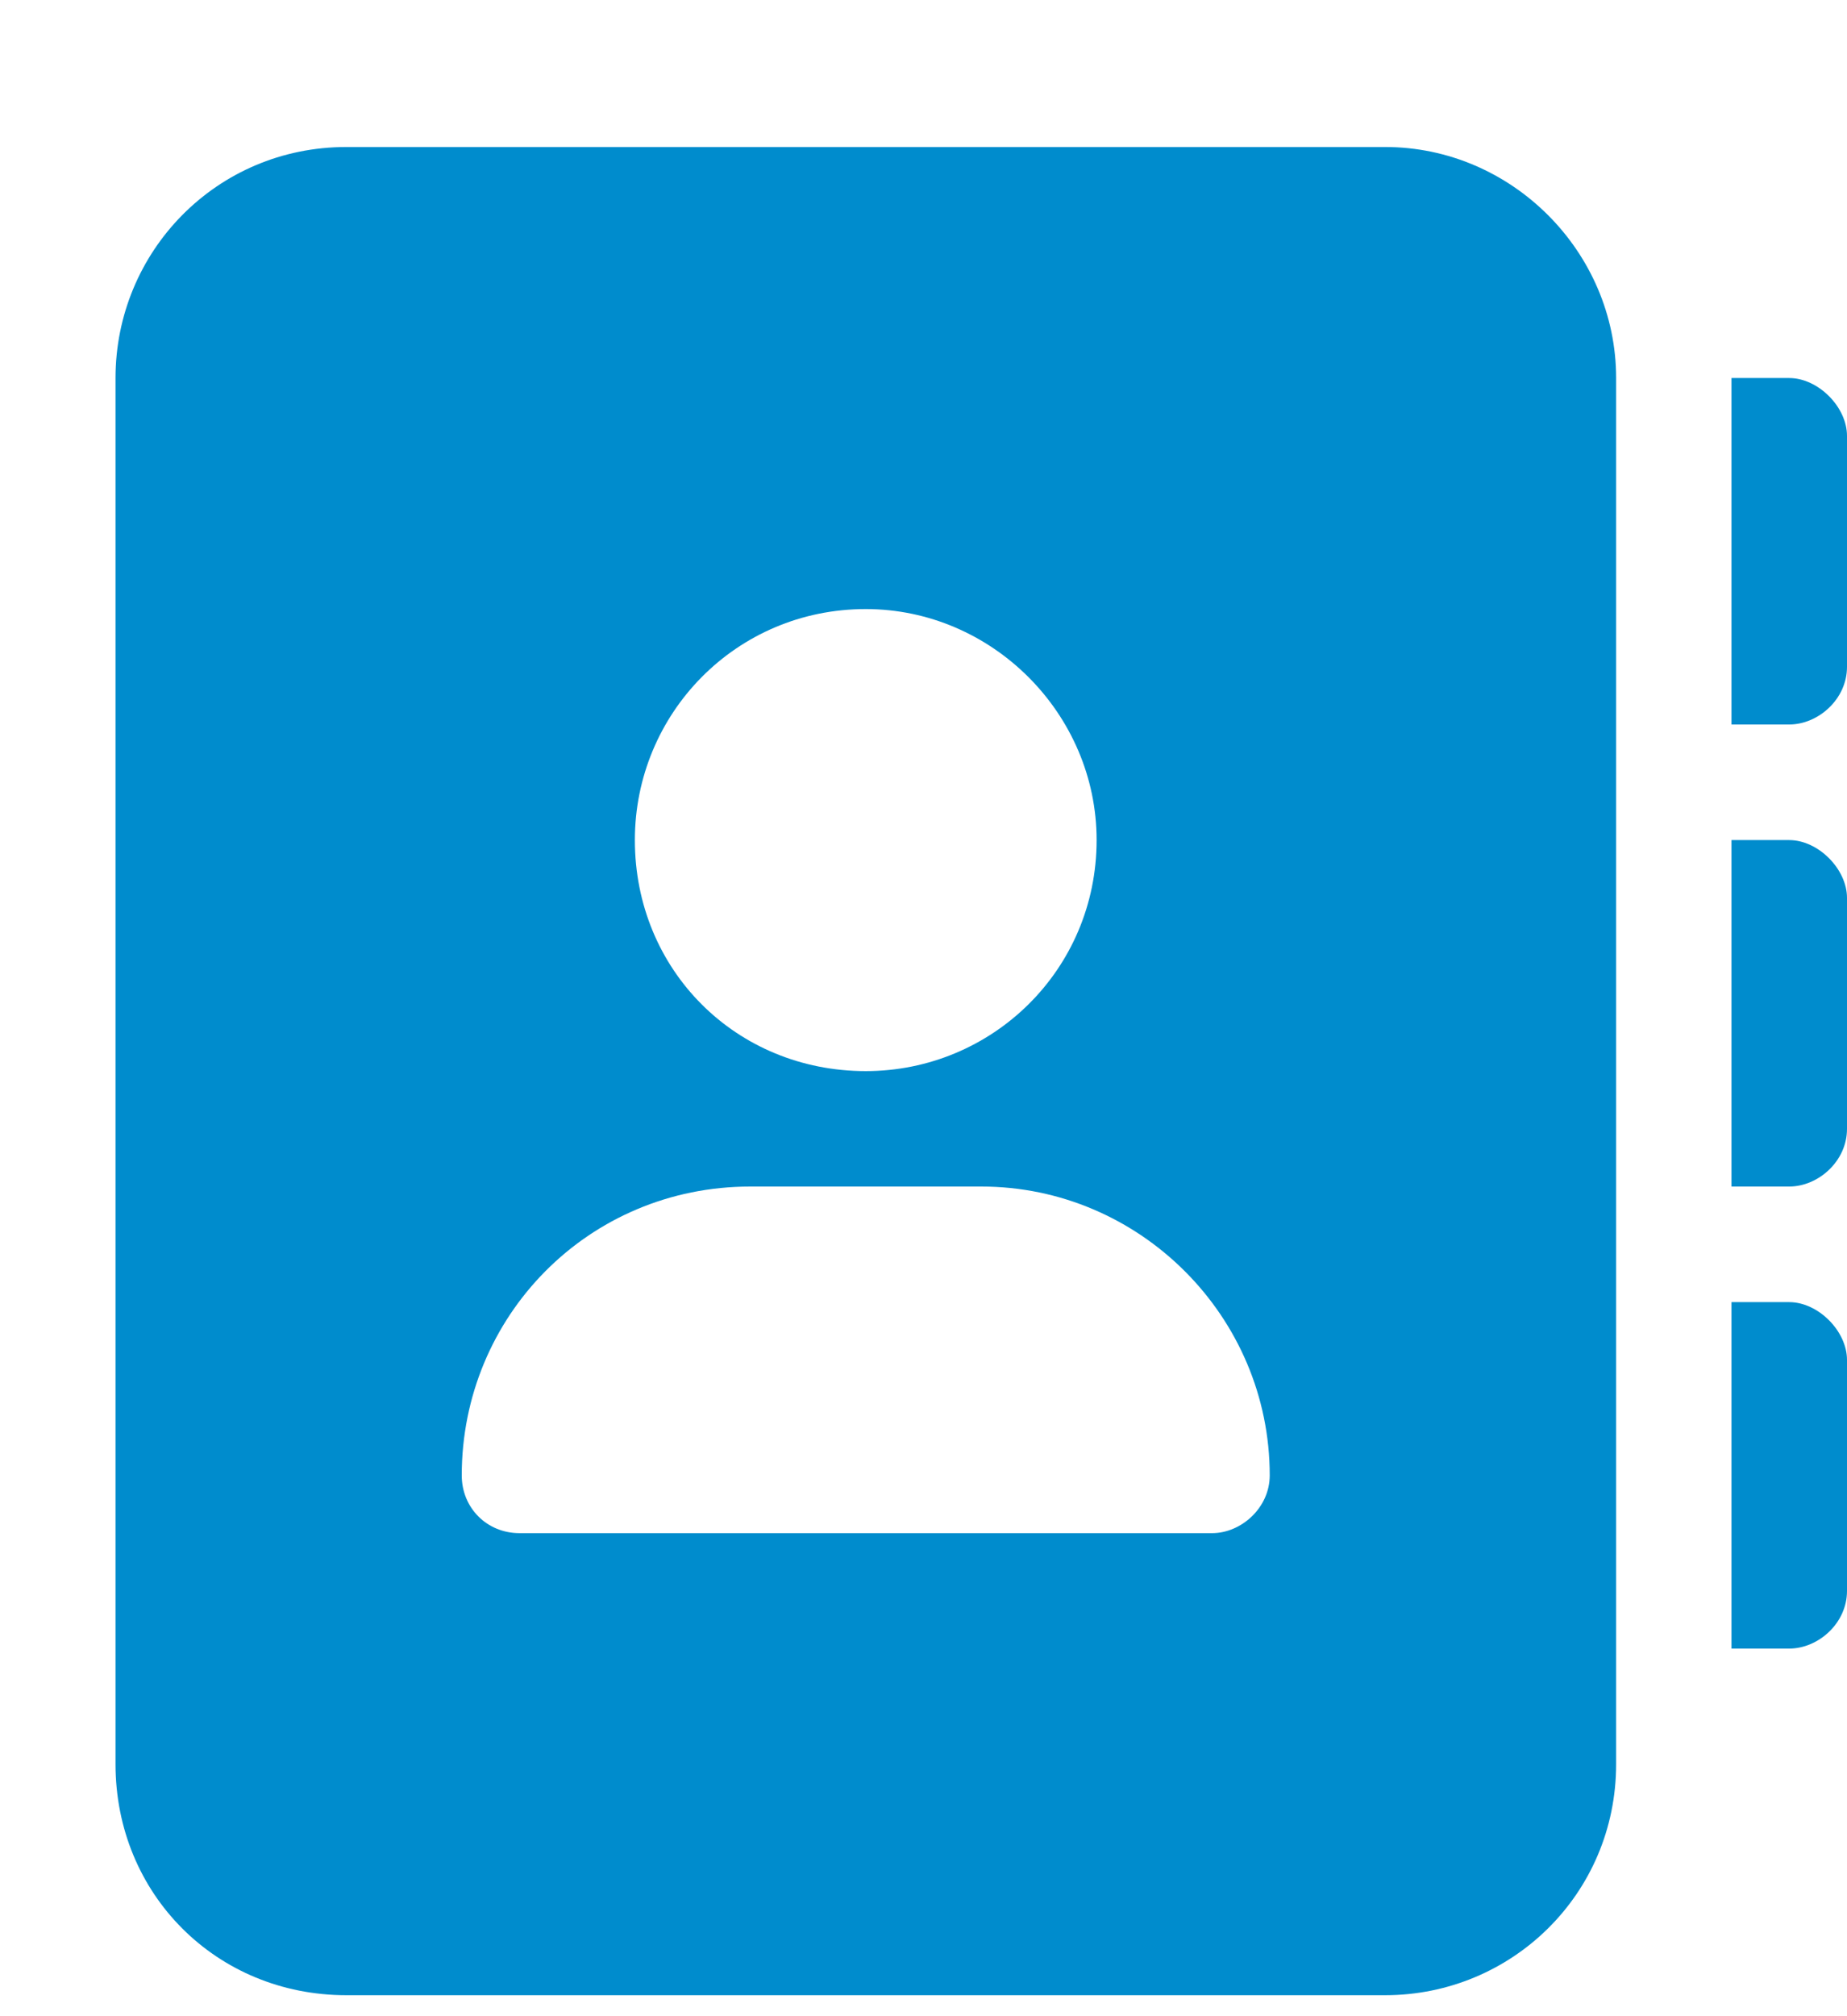
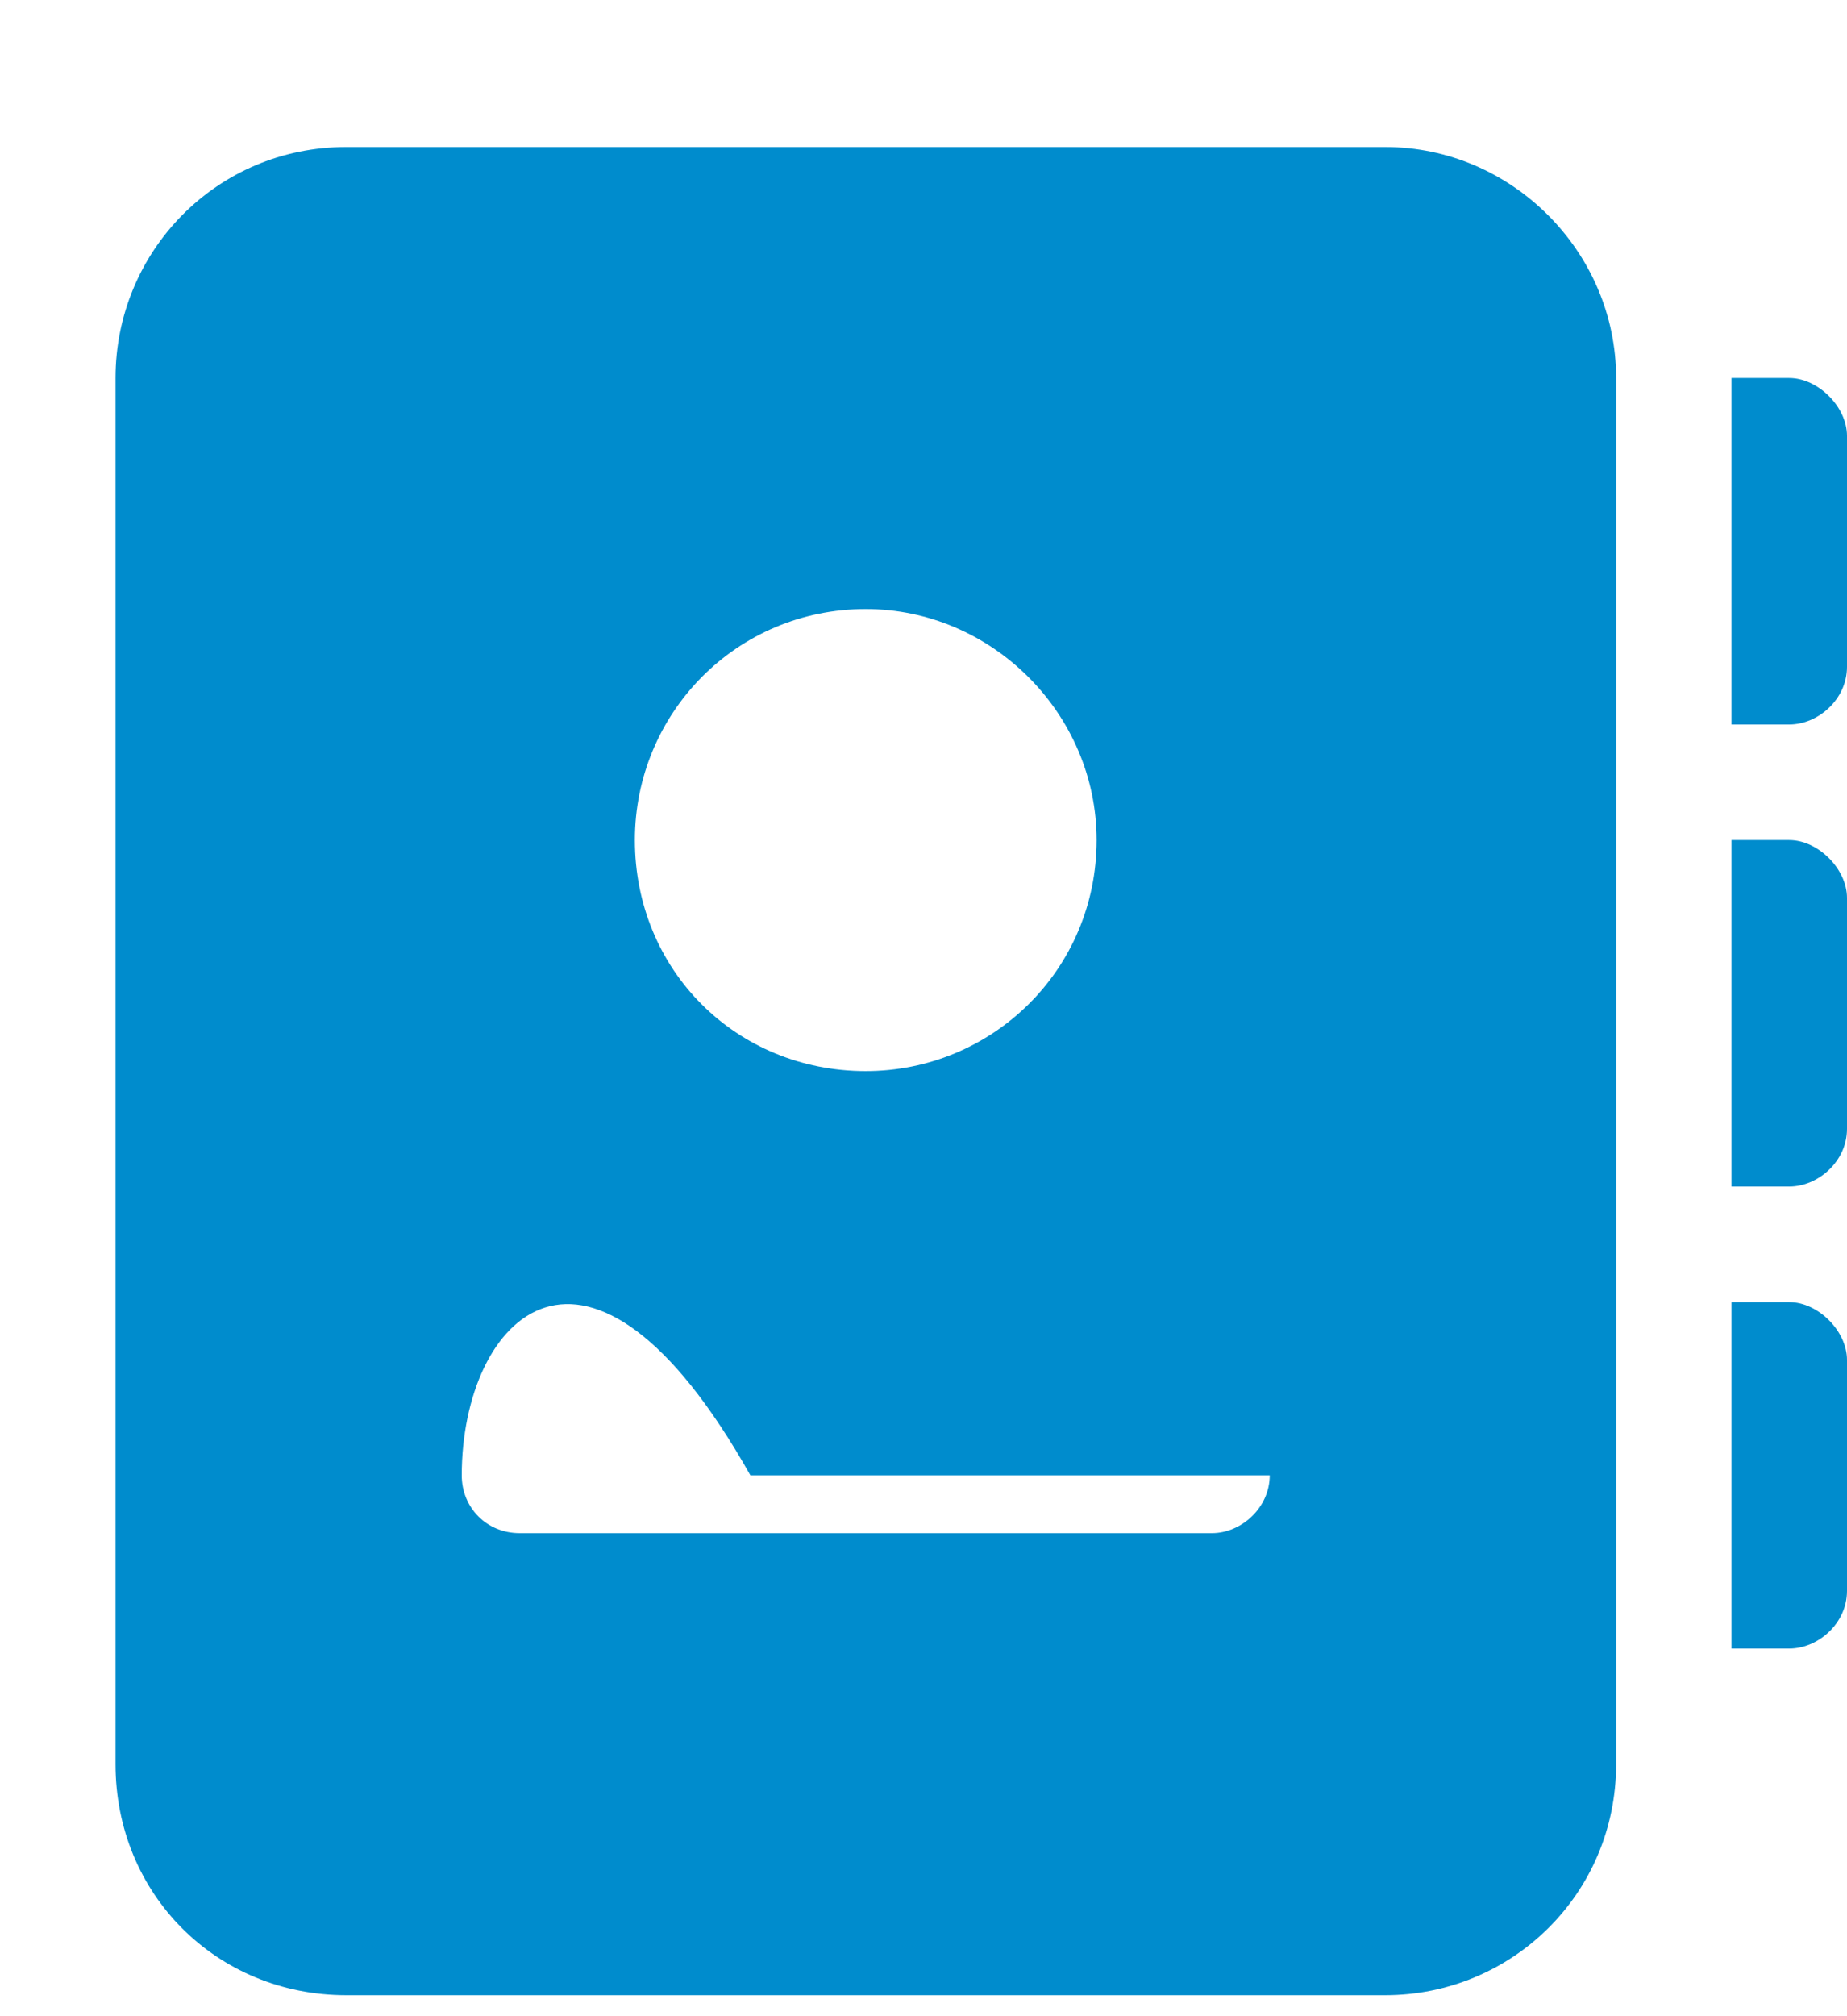
<svg xmlns="http://www.w3.org/2000/svg" width="11" height="12" viewBox="0 0 11 12" fill="none">
-   <path d="M8.25 0.875C9.002 0.875 9.625 1.498 9.625 2.25V10.5C9.625 11.273 9.002 11.875 8.25 11.875H2.062C1.289 11.875 0.688 11.273 0.688 10.5V2.25C0.688 1.498 1.289 0.875 2.062 0.875H8.25ZM5.156 3.625C4.383 3.625 3.781 4.248 3.781 5C3.781 5.773 4.383 6.375 5.156 6.375C5.908 6.375 6.531 5.773 6.531 5C6.531 4.248 5.908 3.625 5.156 3.625ZM7.219 9.125C7.391 9.125 7.562 8.975 7.562 8.781C7.562 7.836 6.789 7.062 5.844 7.062H4.469C3.502 7.062 2.75 7.836 2.75 8.781C2.75 8.975 2.9 9.125 3.094 9.125H7.219ZM10.656 2.25C10.828 2.25 11 2.422 11 2.594V3.969C11 4.162 10.828 4.312 10.656 4.312H10.312V2.25H10.656ZM10.656 5C10.828 5 11 5.172 11 5.344V6.719C11 6.912 10.828 7.062 10.656 7.062H10.312V5H10.656ZM10.656 7.75C10.828 7.75 11 7.922 11 8.094V9.469C11 9.662 10.828 9.812 10.656 9.812H10.312V7.75H10.656Z" fill="#008CCD" />
+   <path d="M8.25 0.875C9.002 0.875 9.625 1.498 9.625 2.25V10.5C9.625 11.273 9.002 11.875 8.25 11.875H2.062C1.289 11.875 0.688 11.273 0.688 10.5V2.25C0.688 1.498 1.289 0.875 2.062 0.875H8.25ZM5.156 3.625C4.383 3.625 3.781 4.248 3.781 5C3.781 5.773 4.383 6.375 5.156 6.375C5.908 6.375 6.531 5.773 6.531 5C6.531 4.248 5.908 3.625 5.156 3.625ZM7.219 9.125C7.391 9.125 7.562 8.975 7.562 8.781H4.469C3.502 7.062 2.75 7.836 2.75 8.781C2.75 8.975 2.9 9.125 3.094 9.125H7.219ZM10.656 2.25C10.828 2.25 11 2.422 11 2.594V3.969C11 4.162 10.828 4.312 10.656 4.312H10.312V2.25H10.656ZM10.656 5C10.828 5 11 5.172 11 5.344V6.719C11 6.912 10.828 7.062 10.656 7.062H10.312V5H10.656ZM10.656 7.75C10.828 7.75 11 7.922 11 8.094V9.469C11 9.662 10.828 9.812 10.656 9.812H10.312V7.75H10.656Z" fill="#008CCD" />
</svg>